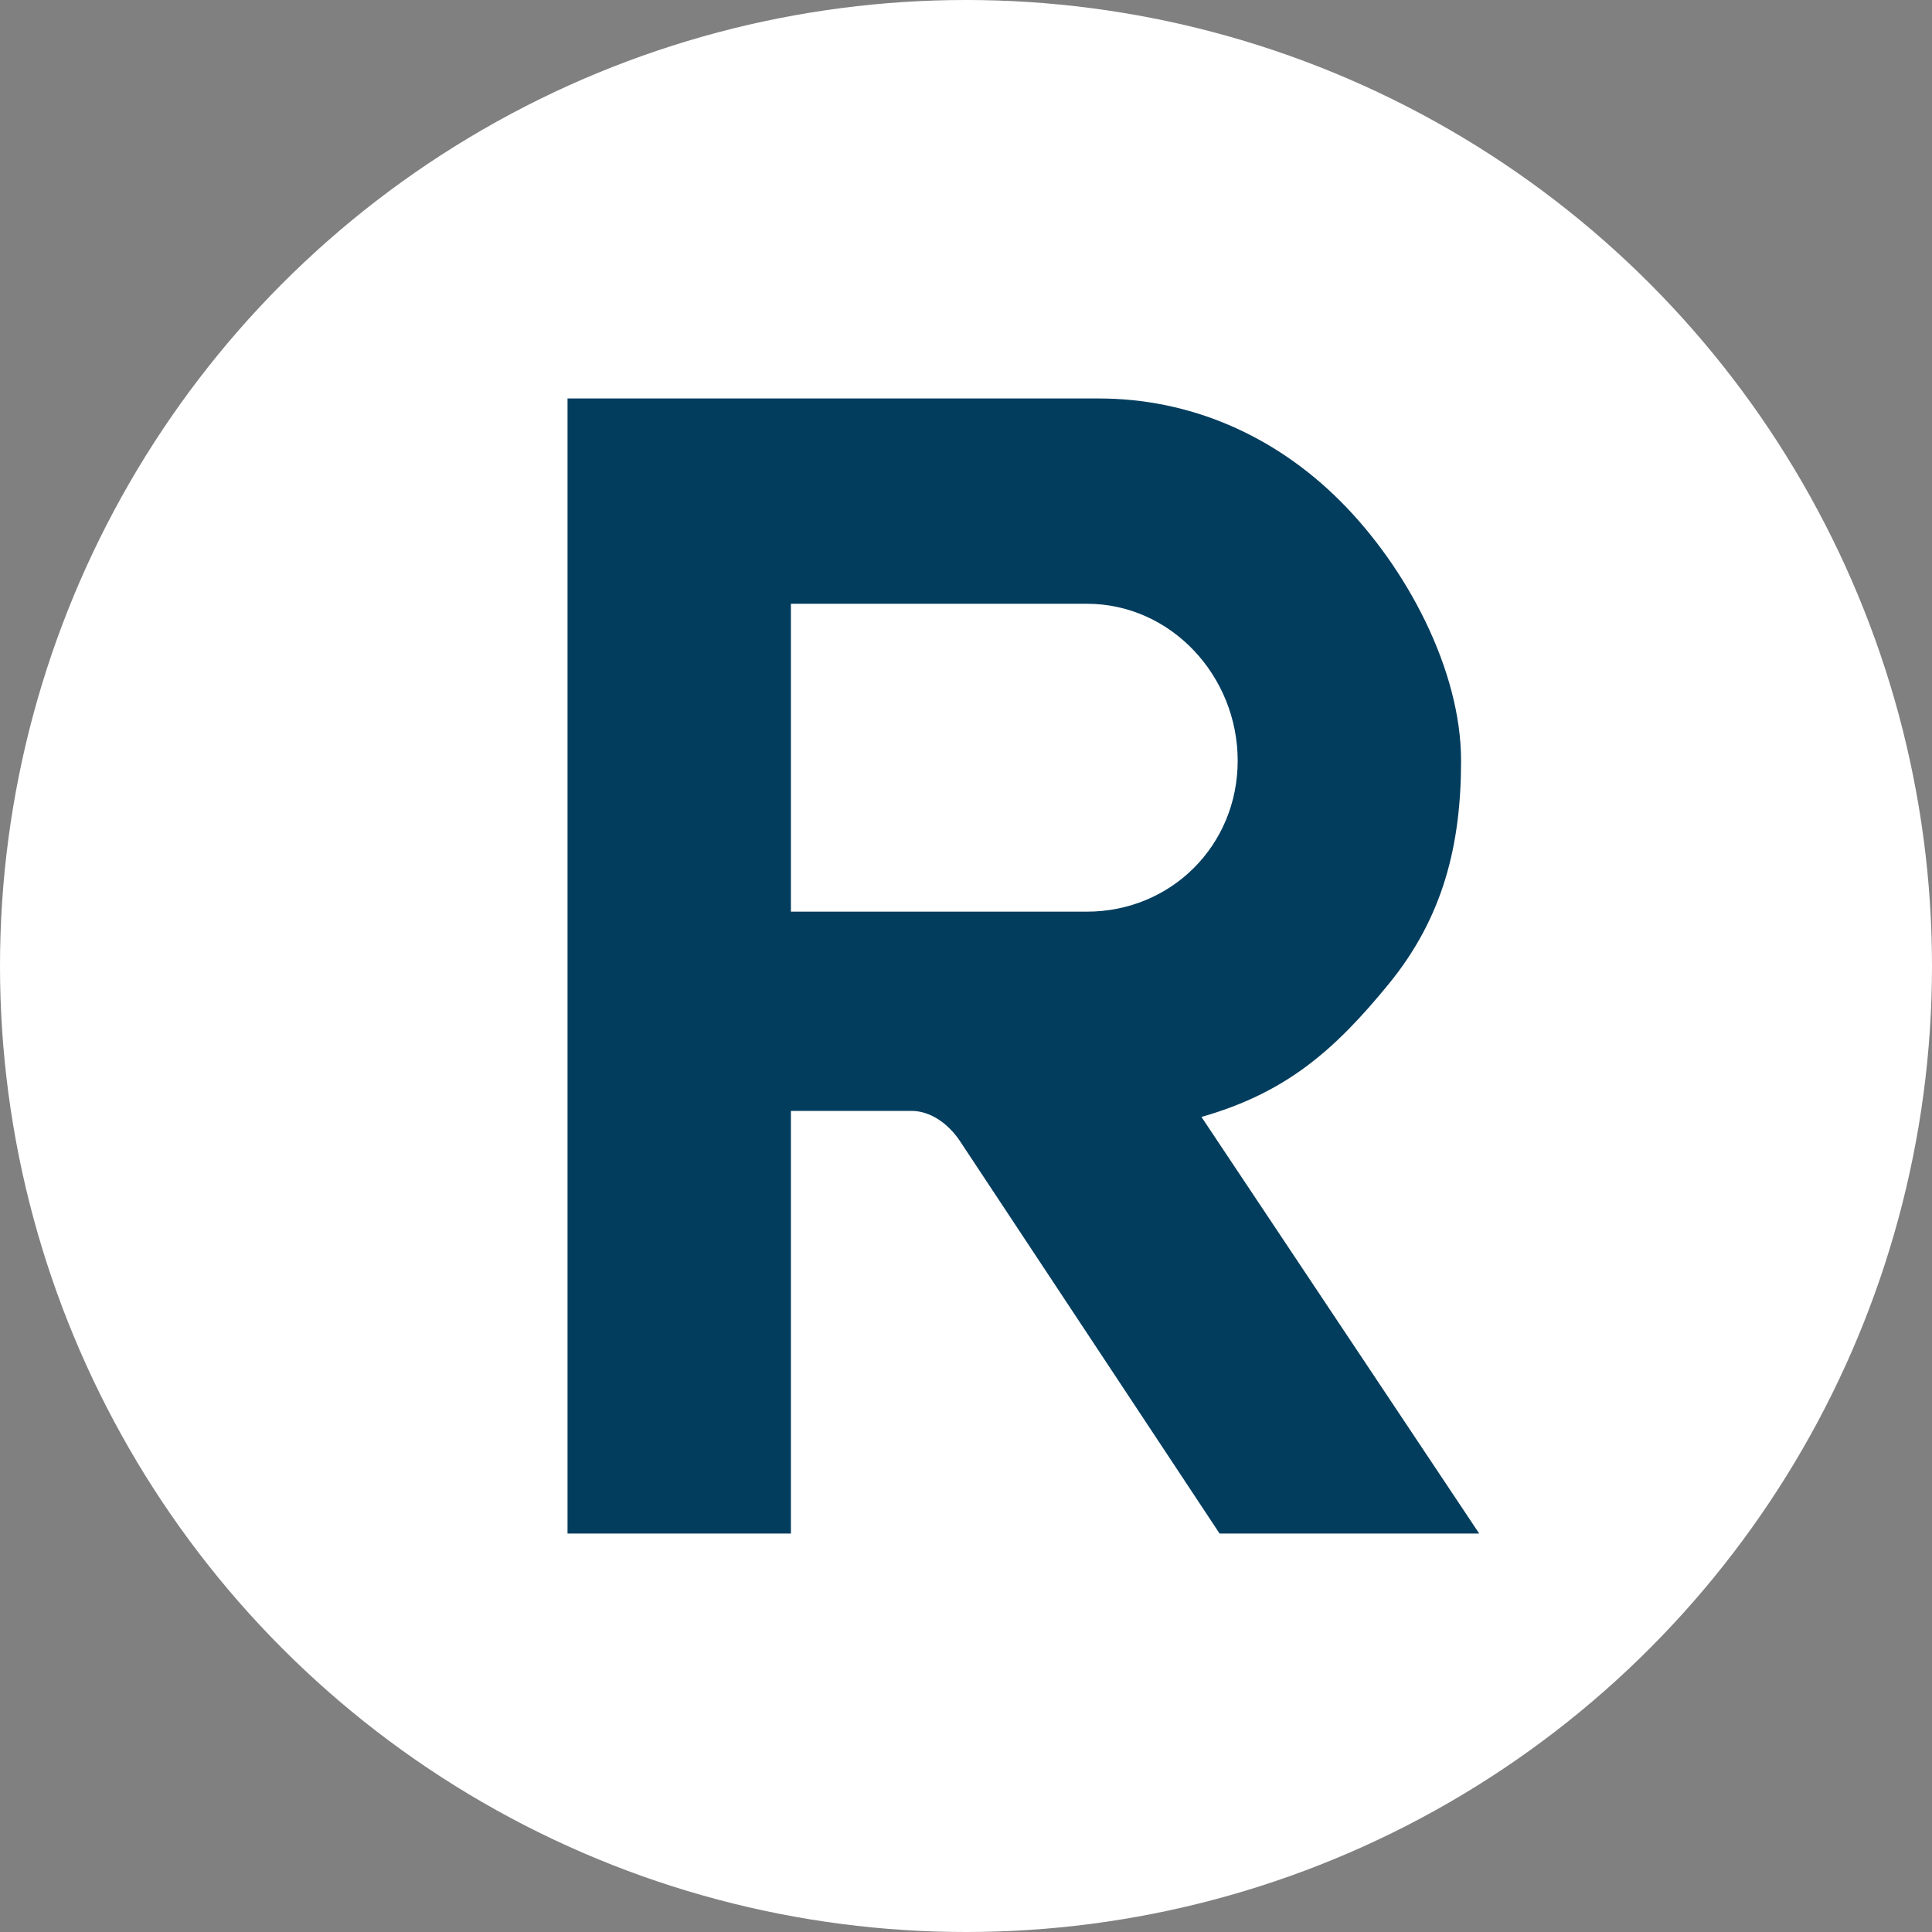
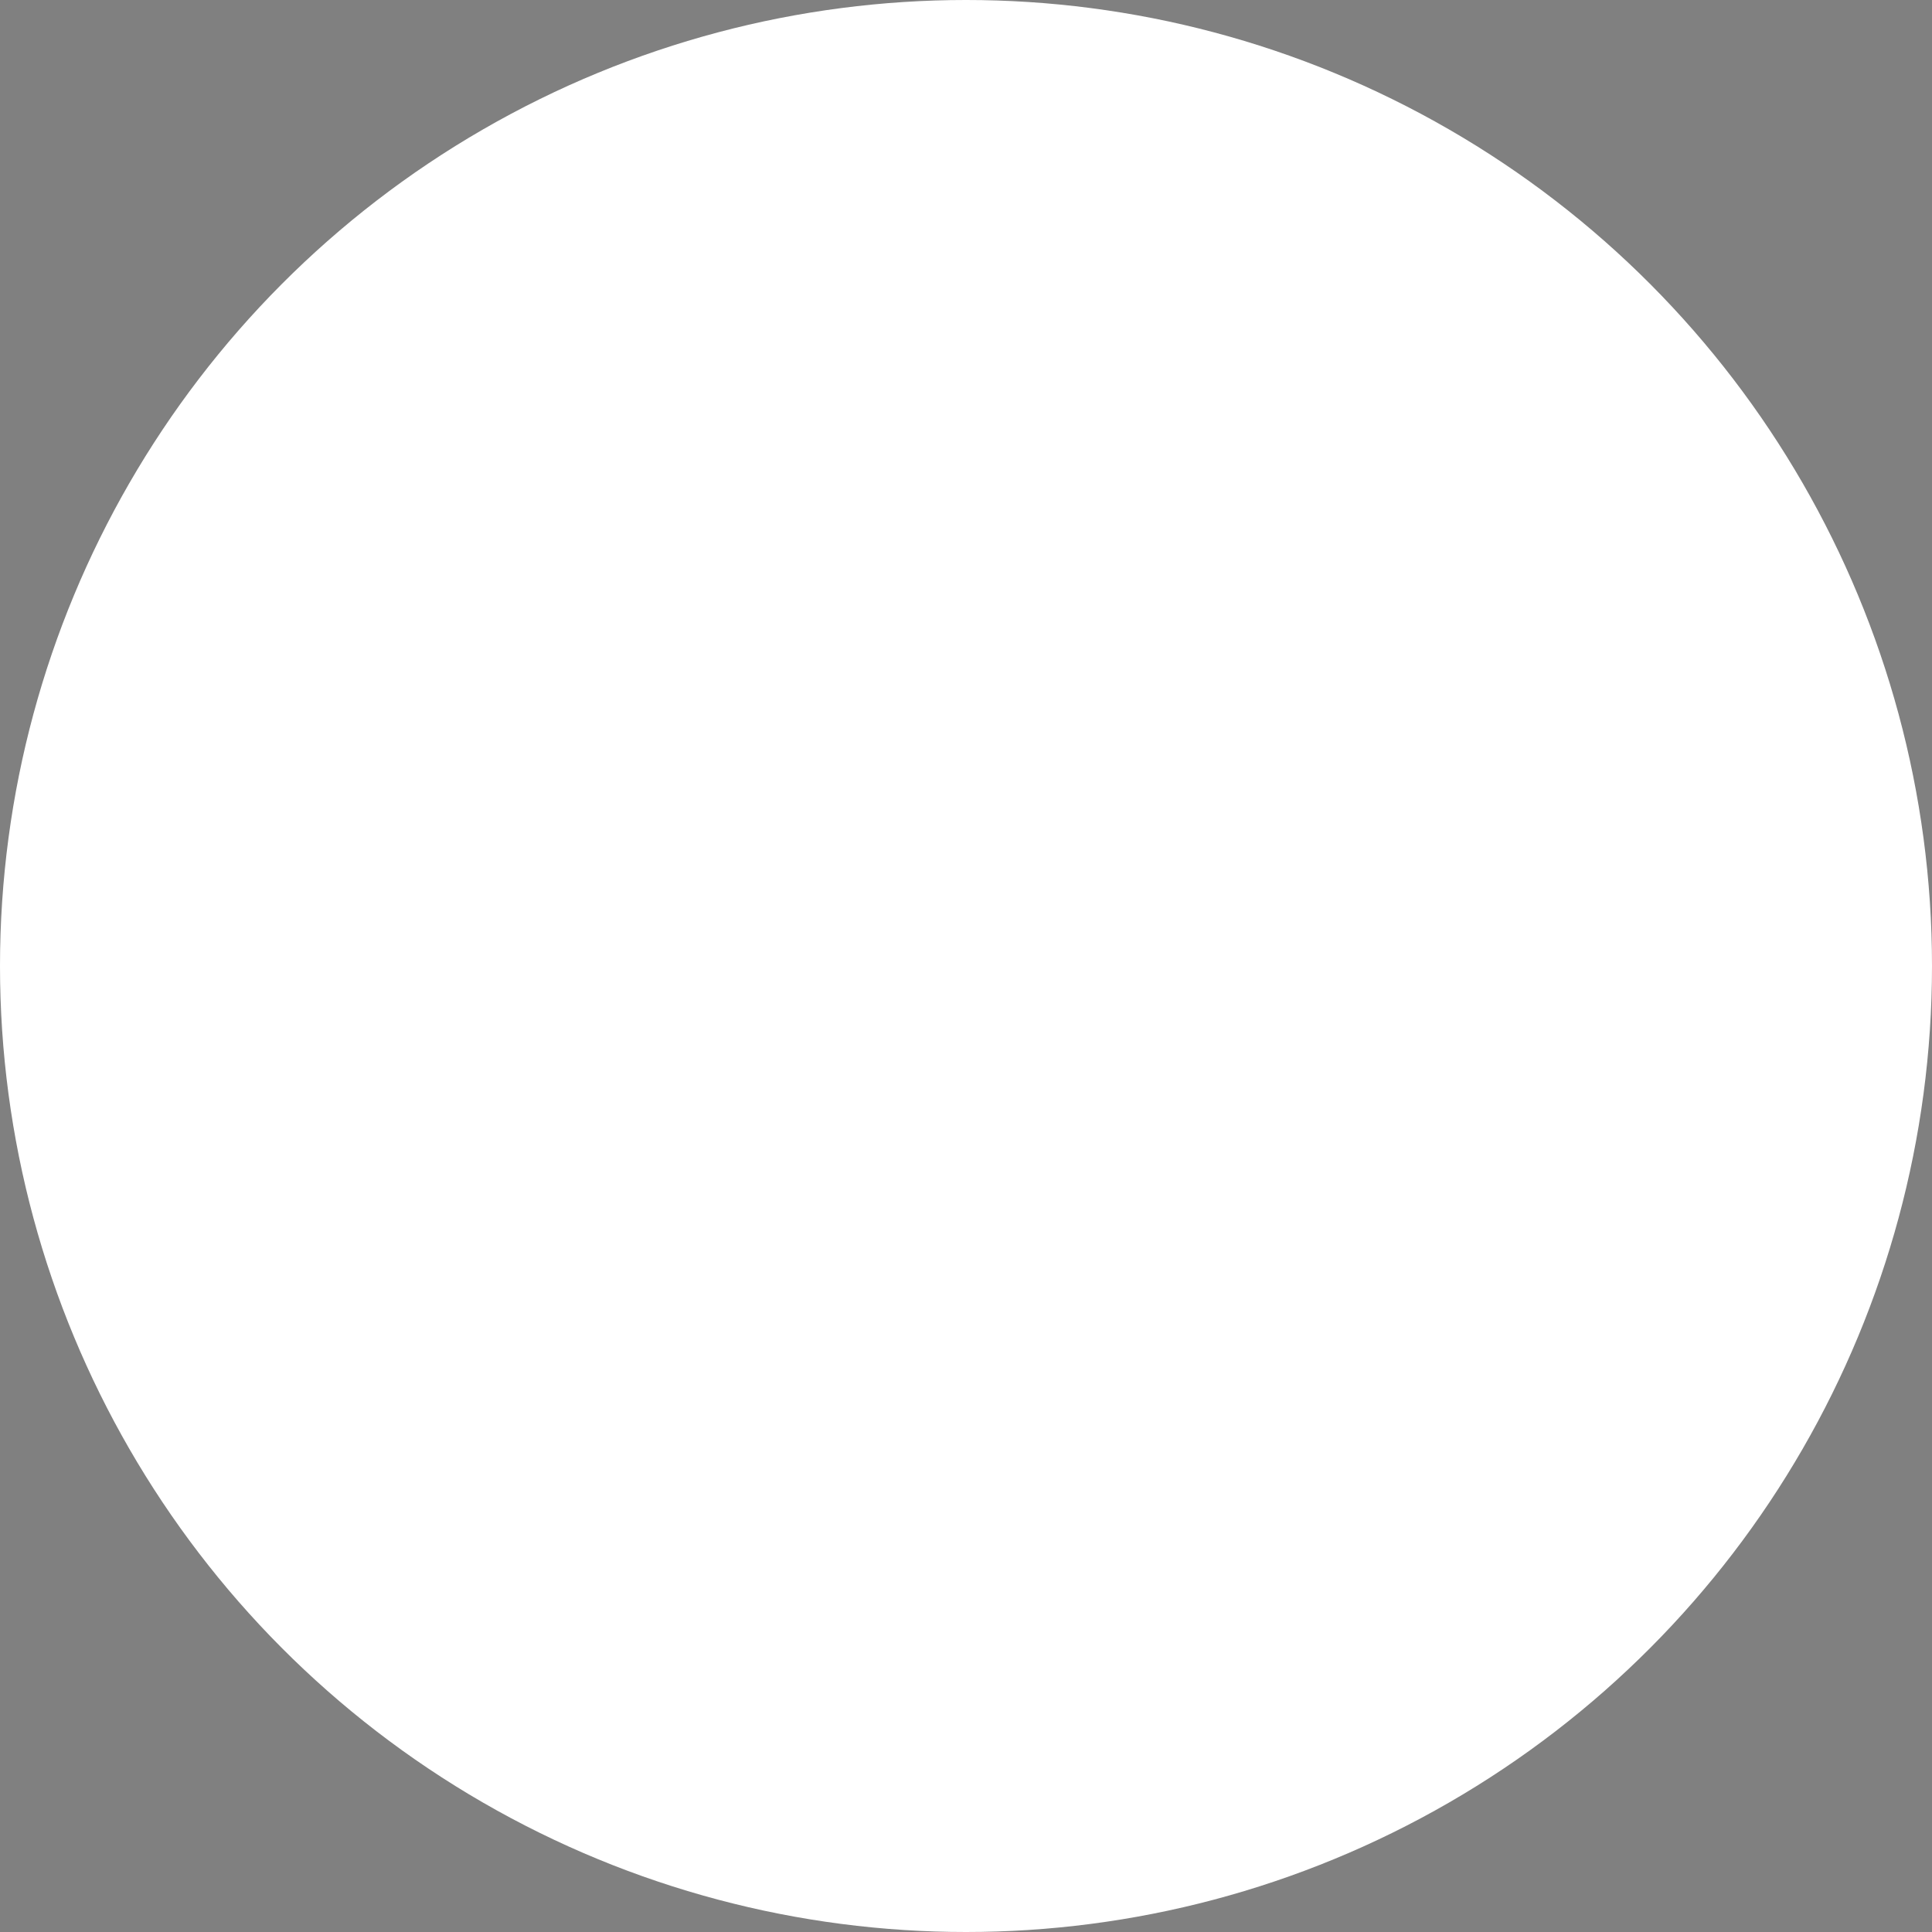
<svg xmlns="http://www.w3.org/2000/svg" version="1.1" id="Layer_1" x="0px" y="0px" viewBox="0 0 32 32" style="enable-background:new 0 0 32 32;" xml:space="preserve">
  <rect x="0" y="0" width="32" height="32" fill="#808080" stroke="none" />
  <style type="text/css">
	.st0{fill:#FFFFFF;}
	.st1{fill:#023D5E;}
</style>
  <circle class="st0" cx="16" cy="16" r="16" />
-   <path class="st1" d="M13.1,25.4H9.4V6.6h8.8c1.5,0,2.9,0.6,4,1.7s2,2.8,2,4.3c0,1.4-0.3,2.6-1.2,3.7c-0.9,1.1-1.7,1.8-3.1,2.2  l4.6,6.9h-4.3l-4.3-6.5c-0.2-0.3-0.5-0.5-0.8-0.5h-2V25.4z M13.1,15.1H18c1.4,0,2.5-1.1,2.5-2.5S19.4,10,18,10h-4.9V15.1z" />
</svg>